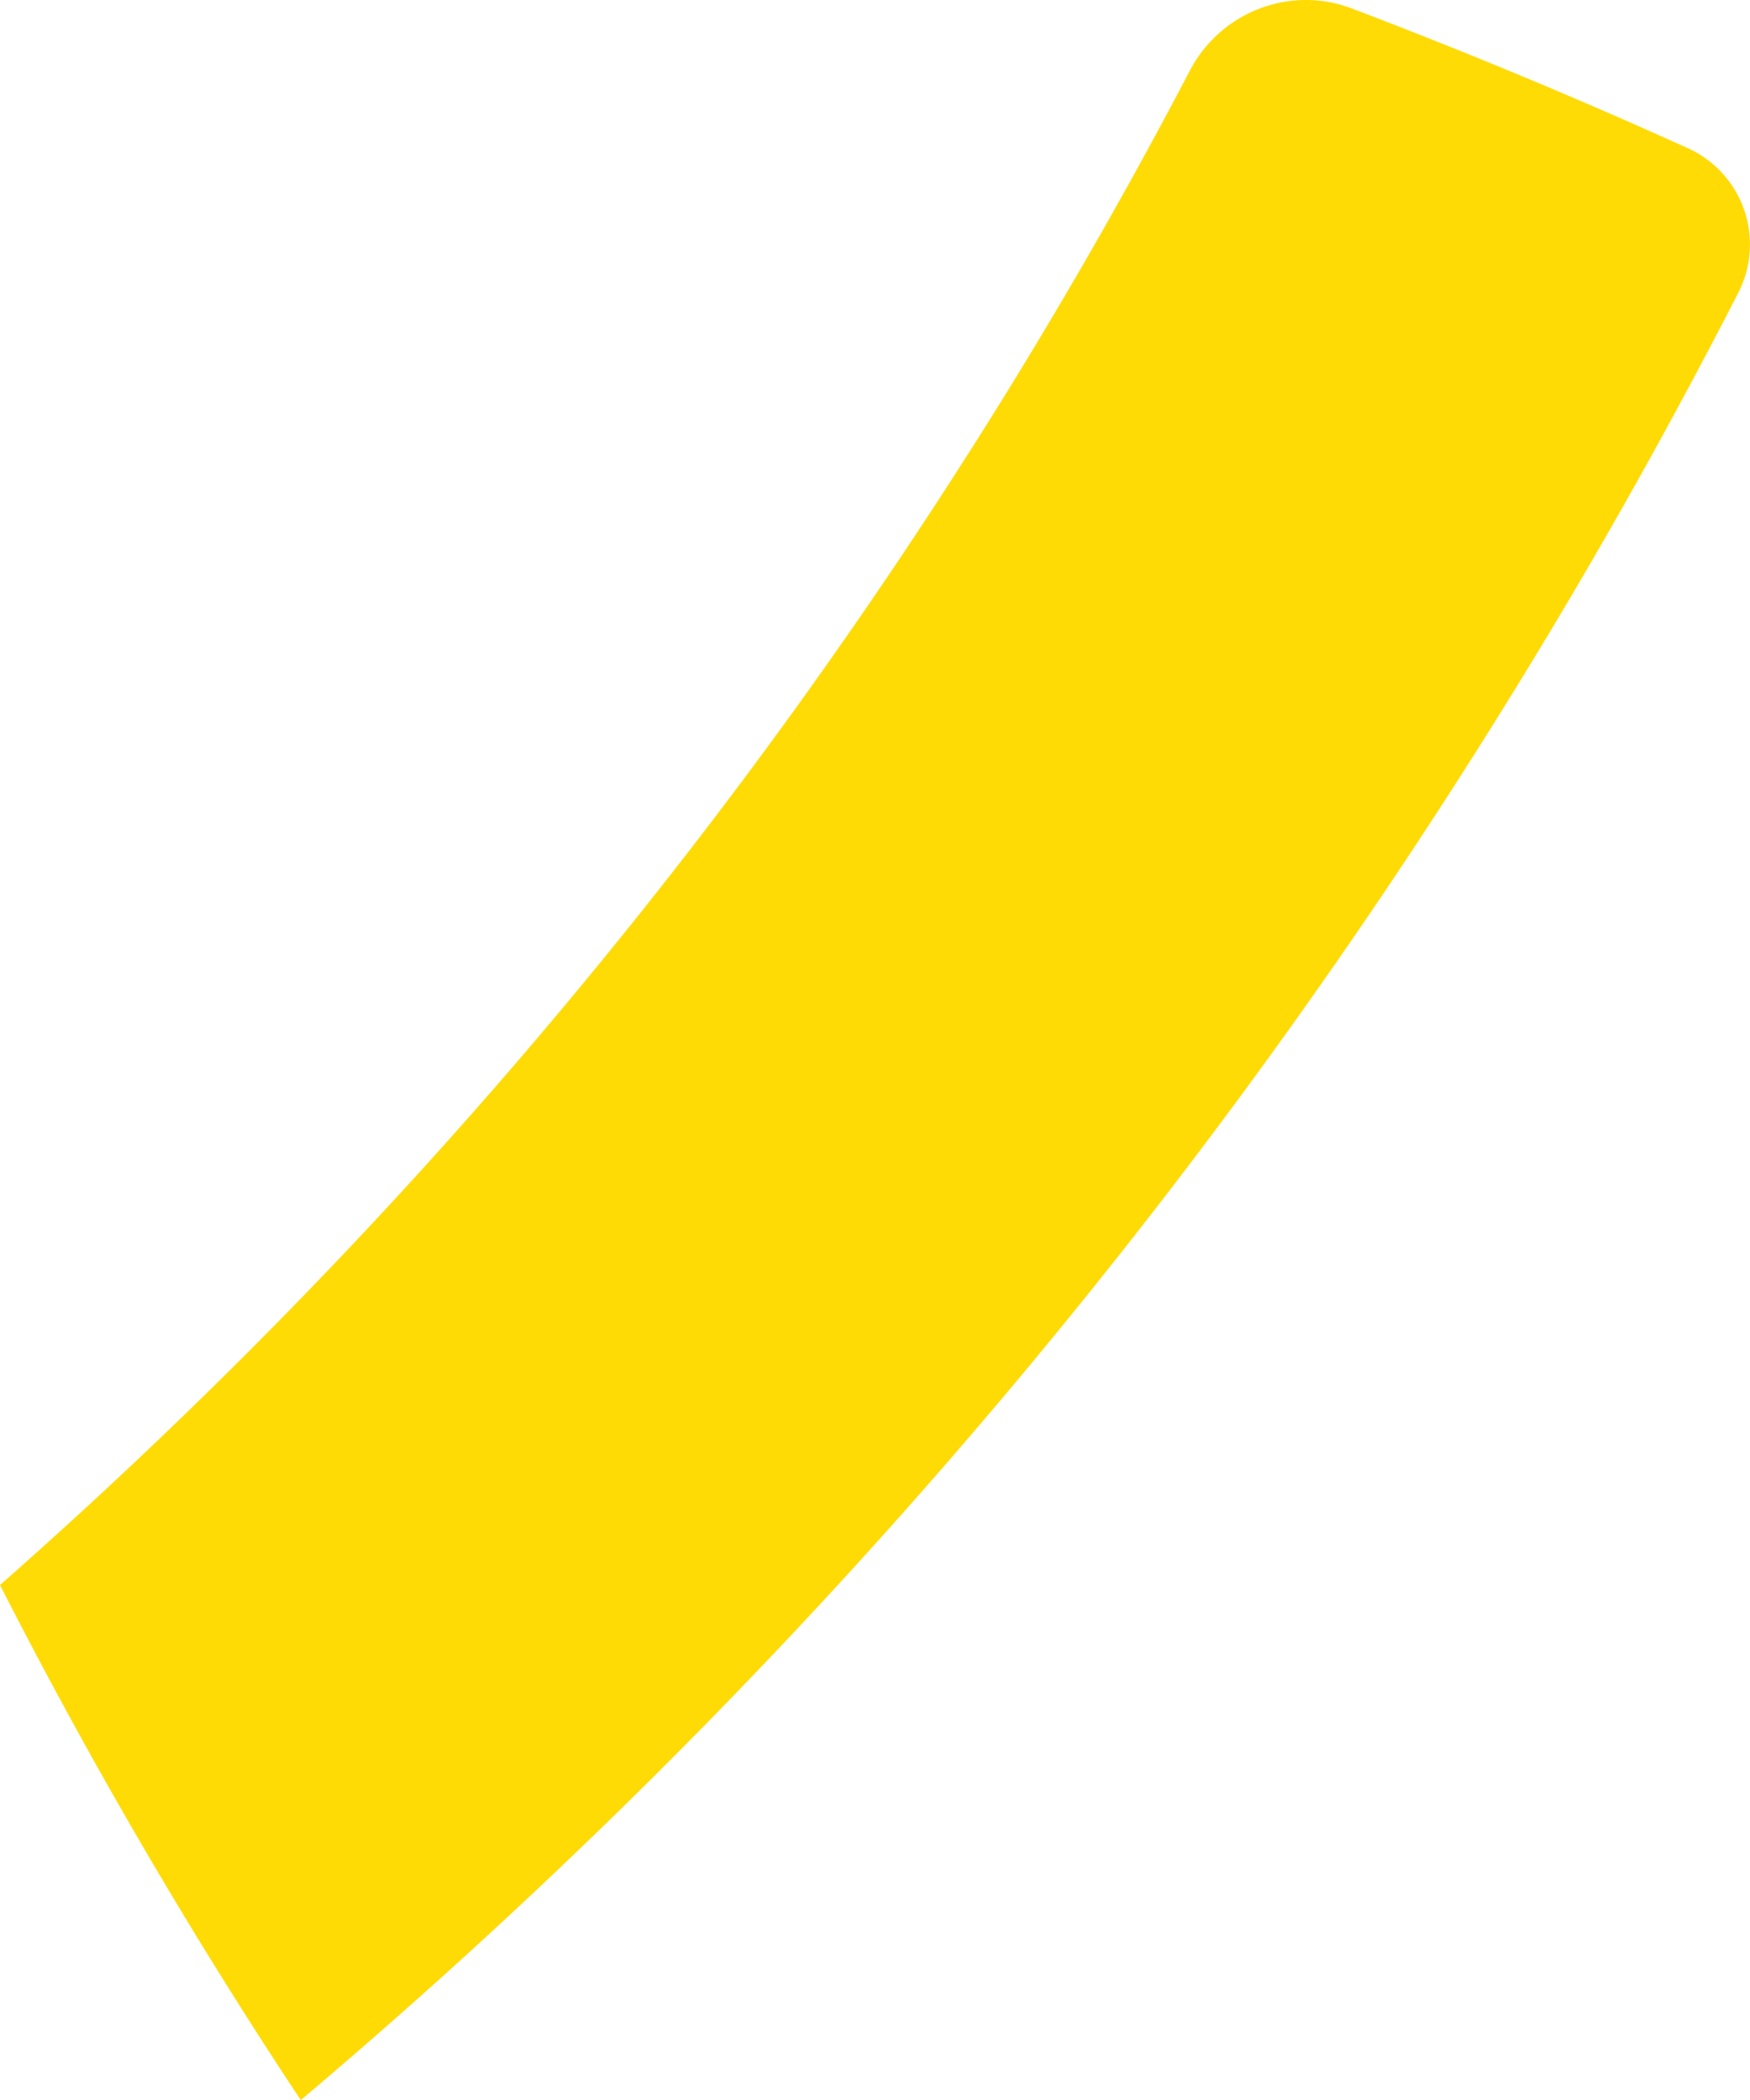
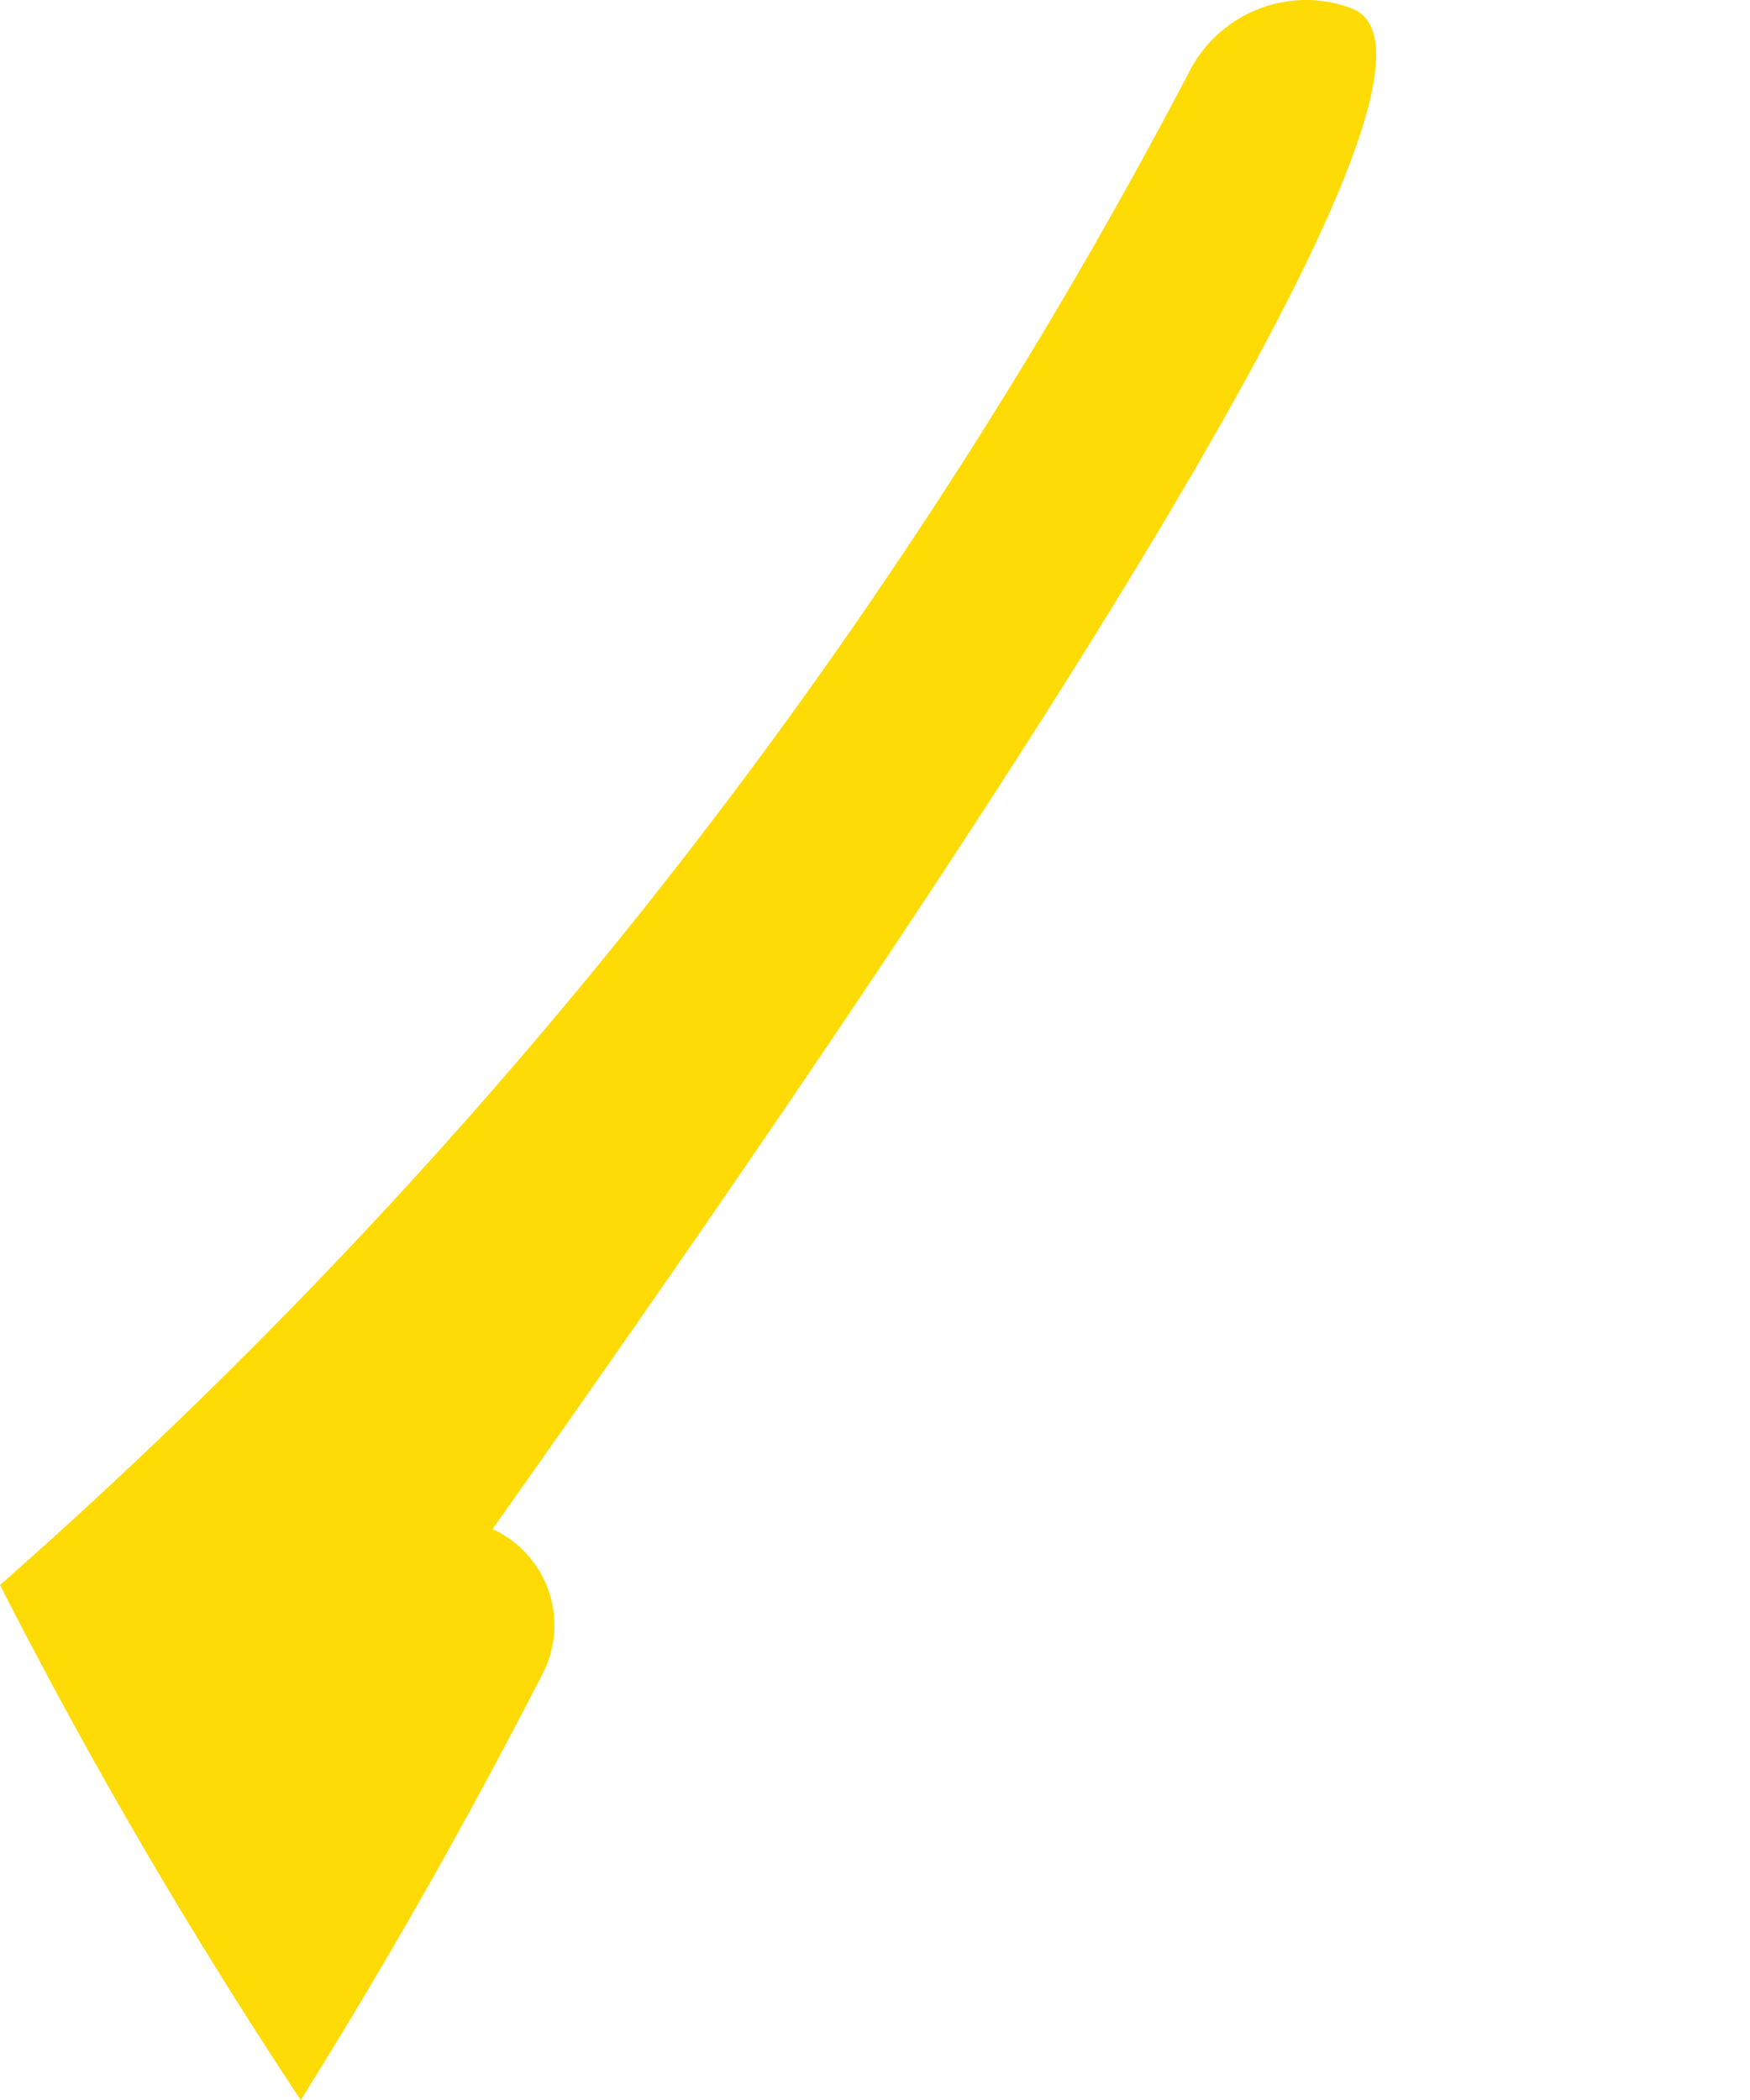
<svg xmlns="http://www.w3.org/2000/svg" width="913.667" height="1096.448" viewBox="0 0 913.667 1096.448">
  <g id="Groupe_127" data-name="Groupe 127" transform="translate(0 0)">
-     <path id="Tracé_359" data-name="Tracé 359" d="M157.038,1096.448A3069.886,3069.886,0,0,0,781.243,375.556q67.6-108.2,126.36-222.812a55.14,55.14,0,0,0-26.264-75.3Q795.1,38.374,705.751,4.41C673.455-7.865,637.221,6.286,621.2,36.9Q561.032,151.855,490.838,259.679A2762.322,2762.322,0,0,1,0,827.531a2732.518,2732.518,0,0,0,157.038,268.917" transform="translate(0 0)" fill="#ffdb05" />
+     <path id="Tracé_359" data-name="Tracé 359" d="M157.038,1096.448q67.6-108.2,126.36-222.812a55.14,55.14,0,0,0-26.264-75.3Q795.1,38.374,705.751,4.41C673.455-7.865,637.221,6.286,621.2,36.9Q561.032,151.855,490.838,259.679A2762.322,2762.322,0,0,1,0,827.531a2732.518,2732.518,0,0,0,157.038,268.917" transform="translate(0 0)" fill="#ffdb05" />
  </g>
</svg>